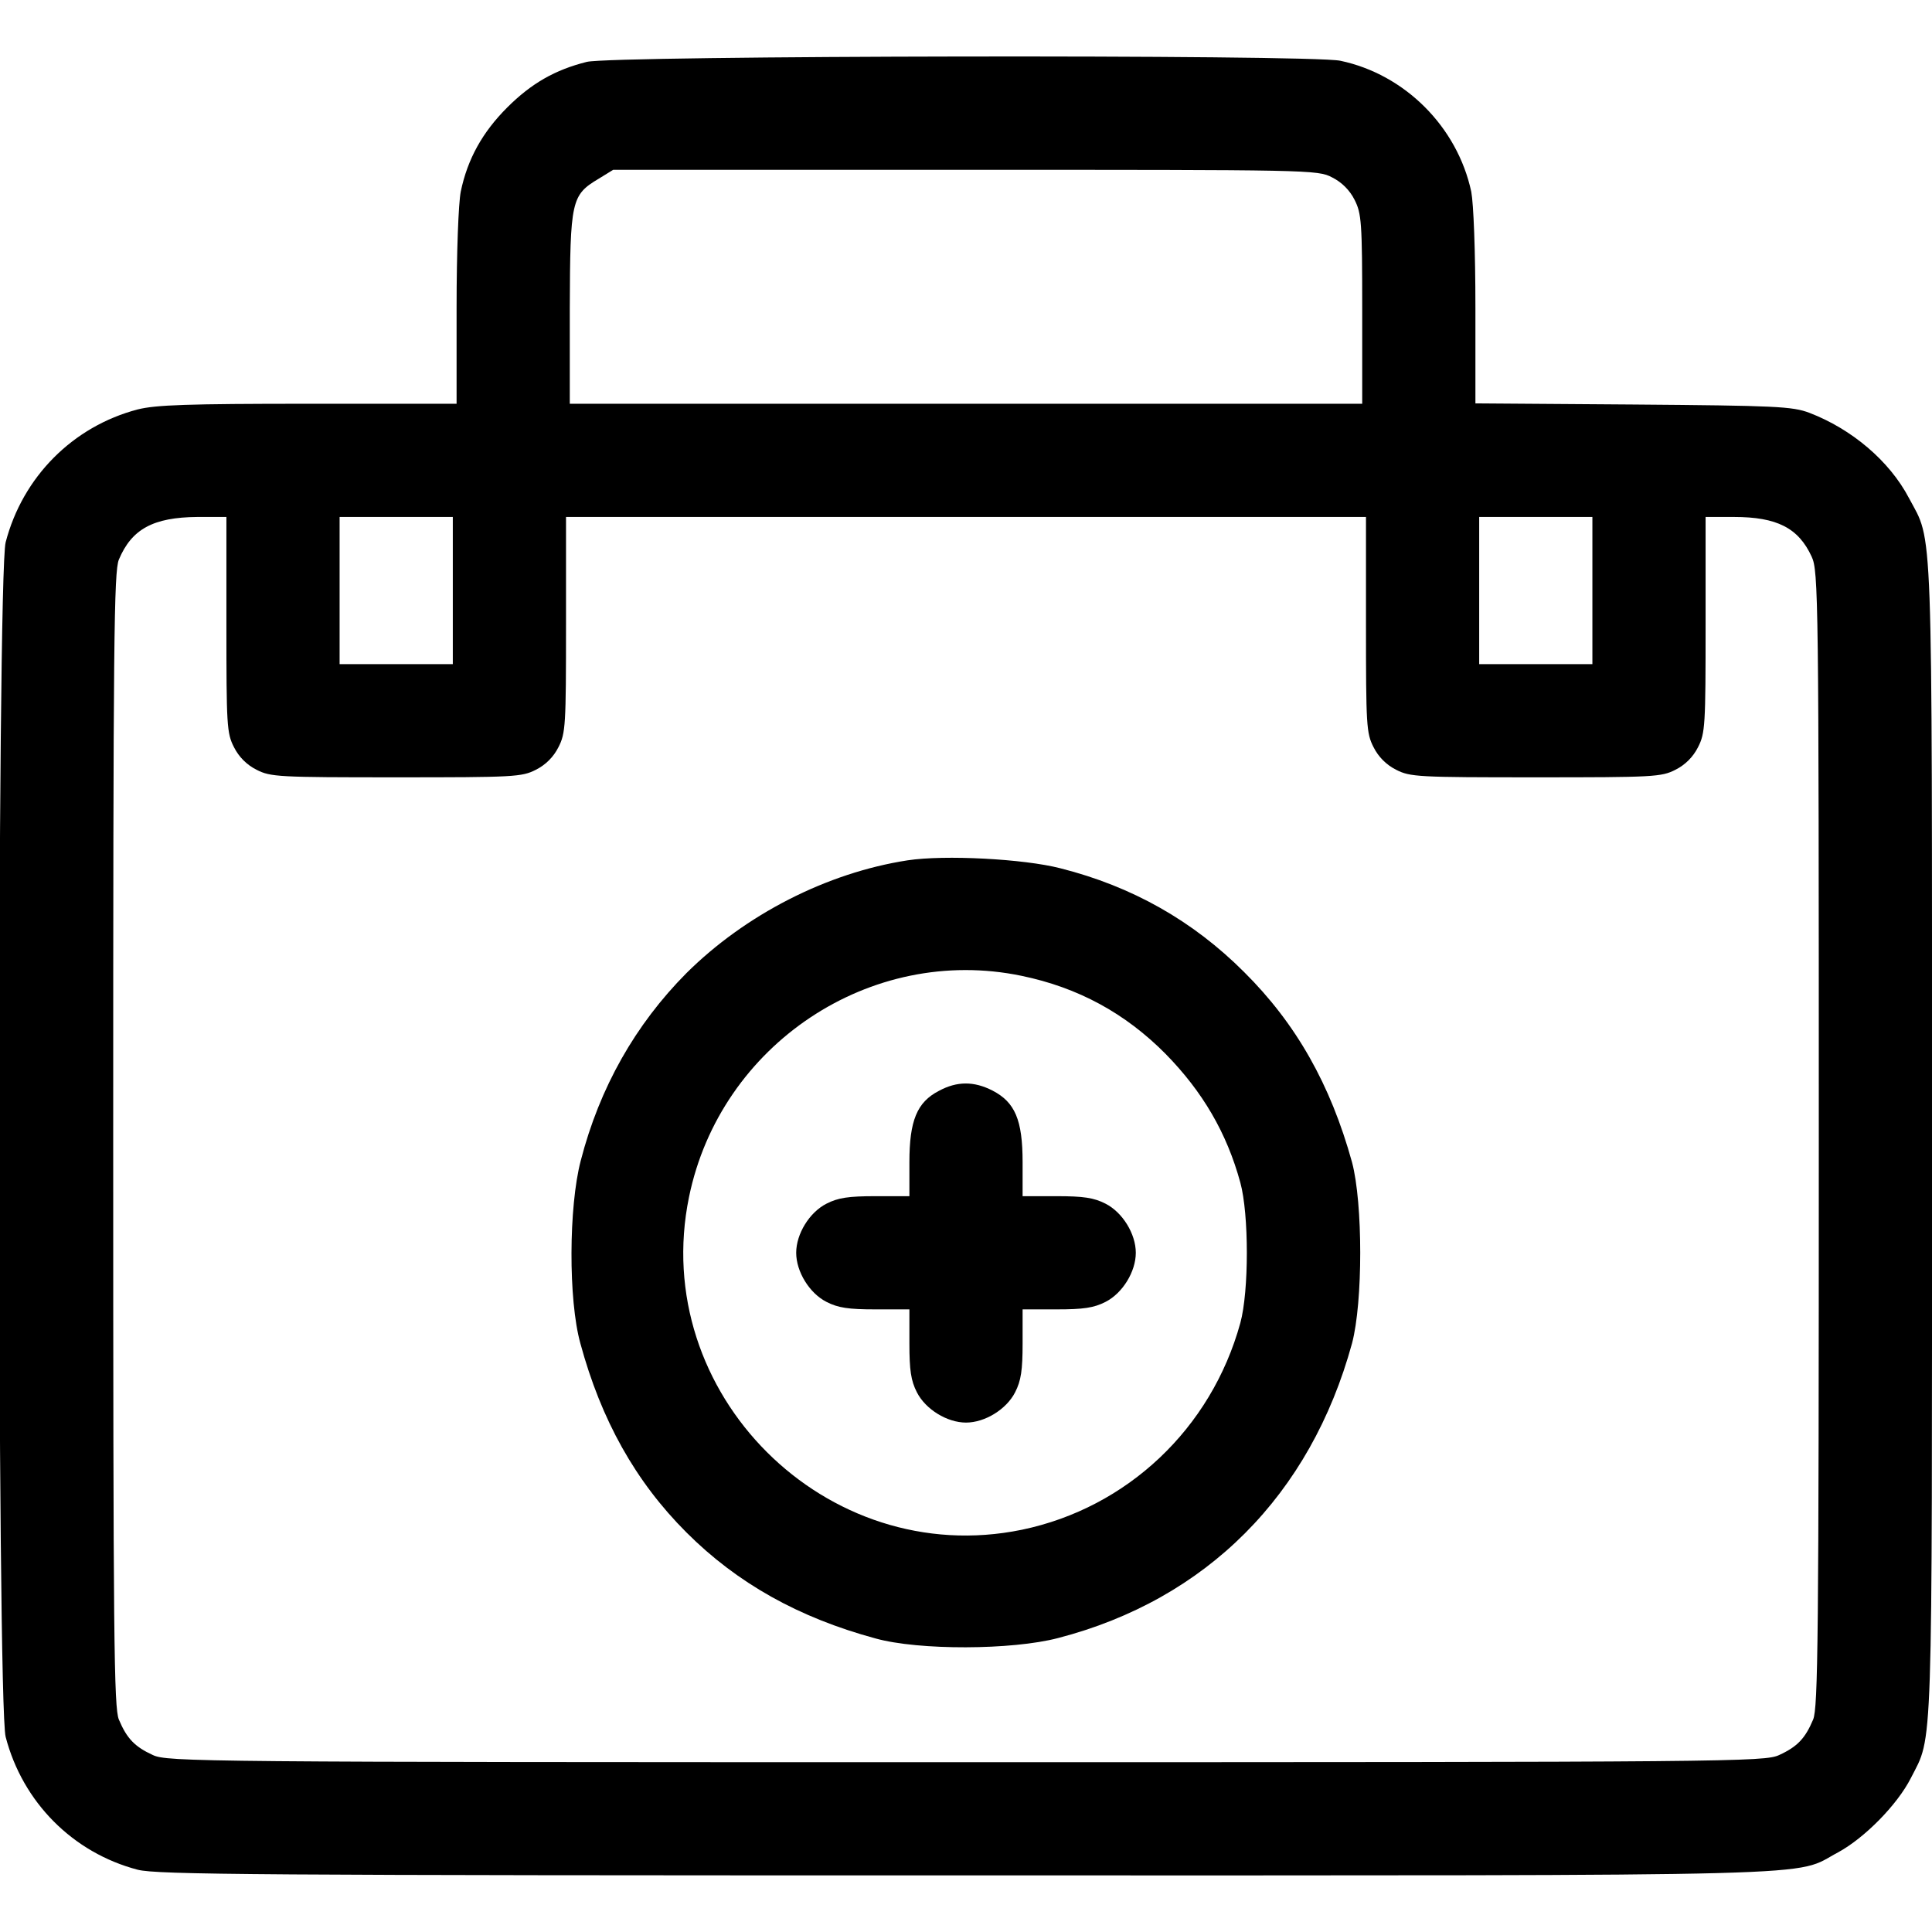
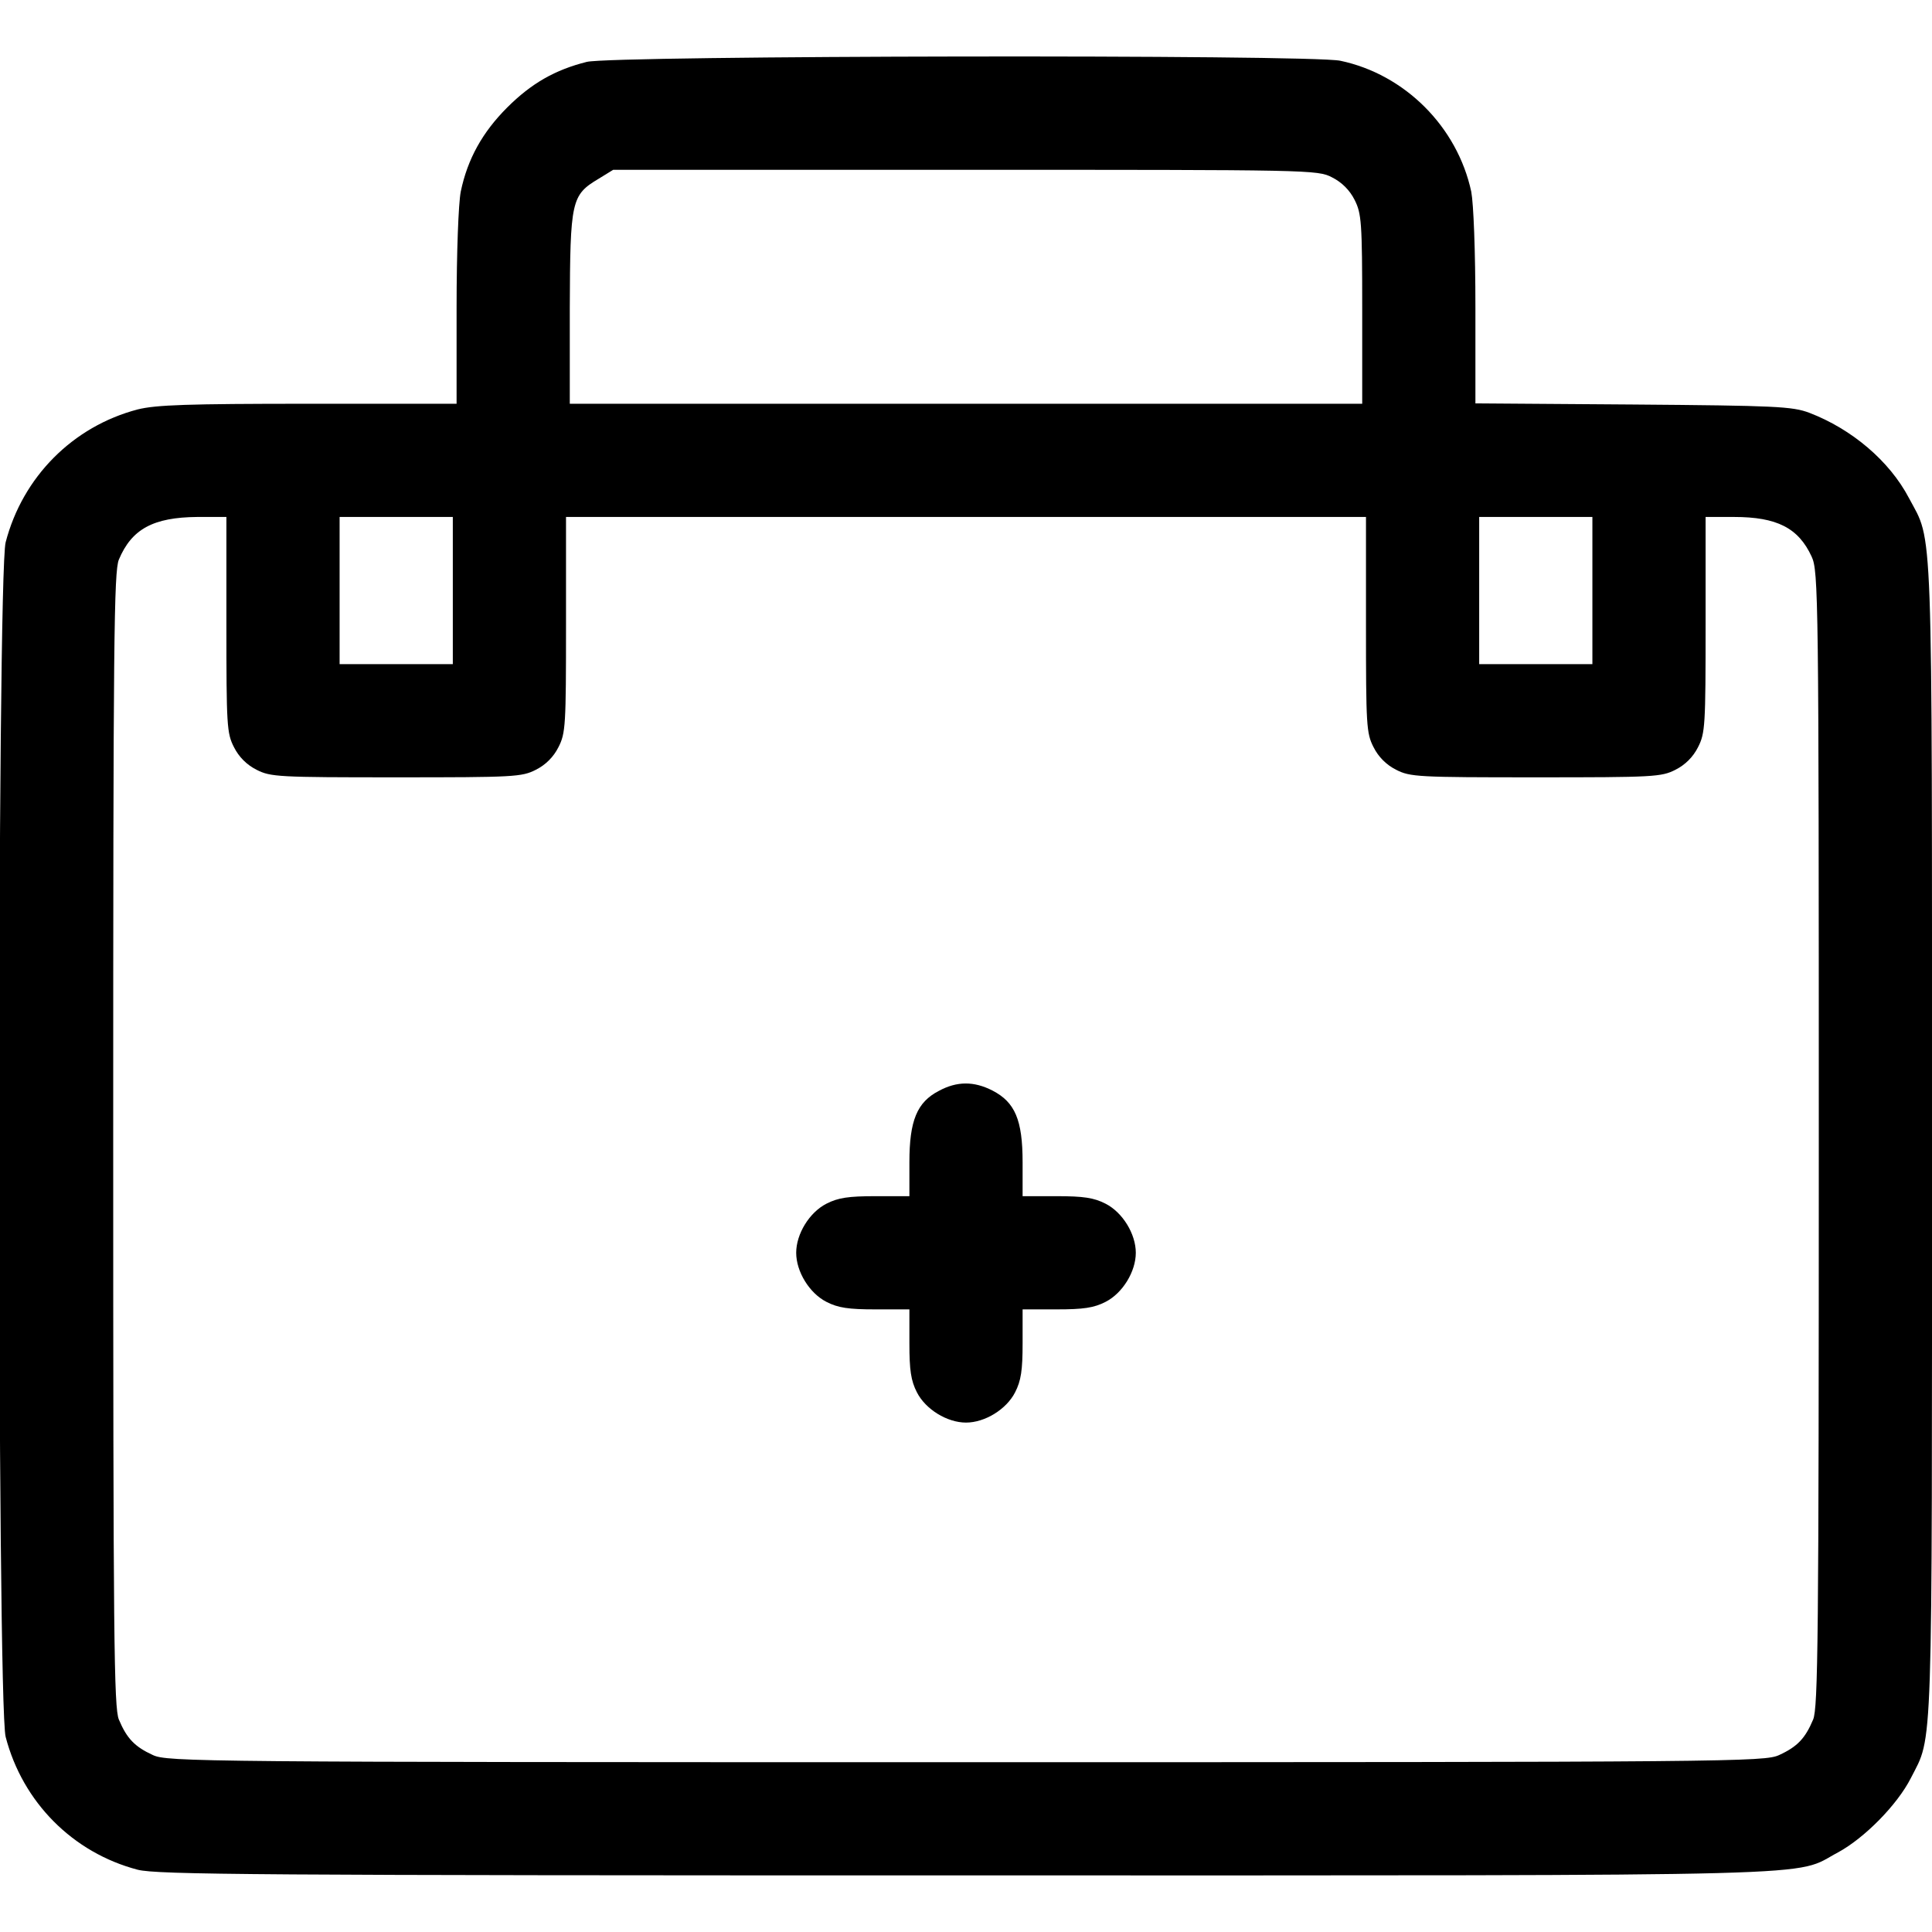
<svg xmlns="http://www.w3.org/2000/svg" version="1.0" width="512pt" height="512pt" viewBox="0 0 512 512" preserveAspectRatio="xMidYMid meet">
  <g transform="translate(0,512) scale(0.1,-0.1)" fill="#000000" stroke="none">
    <path d="M1555 4956 c-84 -21 -147 -57 -211 -121 -65 -65 -105 -136 -123 -223 -6 -31 -11 -159 -11 -307 l0 -255 -393 0 c-320 0 -404 -3 -452 -15 -172 -45 -305 -179 -350 -352 -23 -86 -23 -3080 0 -3166 45 -173 178 -307 350 -352 52 -13 309 -15 2195 -15 2352 0 2188 -4 2311 61 70 38 157 126 193 197 59 116 56 30 56 1692 0 1677 3 1579 -61 1700 -52 99 -152 183 -264 226 -45 17 -89 19 -467 22 l-418 3 0 254 c0 152 -5 275 -11 307 -37 172 -176 311 -347 347 -80 17 -1929 14 -1997 -3z m1975 -306 c26 -13 47 -34 60 -60 18 -36 20 -58 20 -290 l0 -250 -1050 0 -1050 0 0 253 c1 285 4 300 76 343 l39 24 933 0 c915 0 934 0 972 -20z m-2930 -1185 c0 -267 1 -288 20 -325 13 -26 34 -47 60 -60 37 -19 58 -20 370 -20 312 0 333 1 370 20 26 13 47 34 60 60 19 37 20 58 20 325 l0 285 1060 0 1060 0 0 -285 c0 -267 1 -288 20 -325 13 -26 34 -47 60 -60 37 -19 58 -20 370 -20 312 0 333 1 370 20 26 13 47 34 60 60 19 37 20 58 20 325 l0 285 75 0 c114 0 171 -29 206 -105 18 -38 19 -106 19 -1543 0 -1330 -2 -1507 -15 -1539 -21 -50 -42 -72 -90 -94 -38 -18 -124 -19 -2155 -19 -2031 0 -2117 1 -2155 19 -48 22 -69 44 -90 94 -13 32 -15 209 -15 1537 0 1328 2 1505 15 1537 34 81 91 112 208 113 l77 0 0 -285z m600 90 l0 -195 -150 0 -150 0 0 195 0 195 150 0 150 0 0 -195z m3020 0 l0 -195 -150 0 -150 0 0 195 0 195 150 0 150 0 0 -195z" />
-     <path d="M2405 2840 c-214 -33 -430 -144 -586 -299 -135 -136 -230 -303 -280 -497 -32 -122 -33 -369 -1 -484 55 -203 146 -366 281 -501 135 -135 298 -226 501 -281 115 -32 362 -31 484 1 393 102 669 379 779 781 29 109 29 371 0 480 -57 206 -148 367 -286 504 -136 136 -297 227 -487 275 -97 25 -307 36 -405 21z m302 -306 c150 -31 275 -99 382 -207 98 -100 162 -209 198 -341 23 -84 23 -288 0 -372 -77 -280 -300 -490 -579 -548 -519 -107 -989 362 -882 882 83 404 481 669 881 586z" />
    <path d="M2488 2229 c-58 -30 -78 -79 -78 -189 l0 -90 -90 0 c-71 0 -99 -4 -130 -20 -45 -23 -80 -80 -80 -130 0 -50 35 -107 80 -130 31 -16 59 -20 130 -20 l90 0 0 -90 c0 -71 4 -99 20 -130 23 -45 80 -80 130 -80 50 0 107 35 130 80 16 31 20 59 20 130 l0 90 90 0 c71 0 99 4 130 20 45 23 80 80 80 130 0 50 -35 107 -80 130 -31 16 -59 20 -130 20 l-90 0 0 90 c0 112 -20 159 -80 190 -49 25 -94 25 -142 -1z" />
  </g>
</svg>